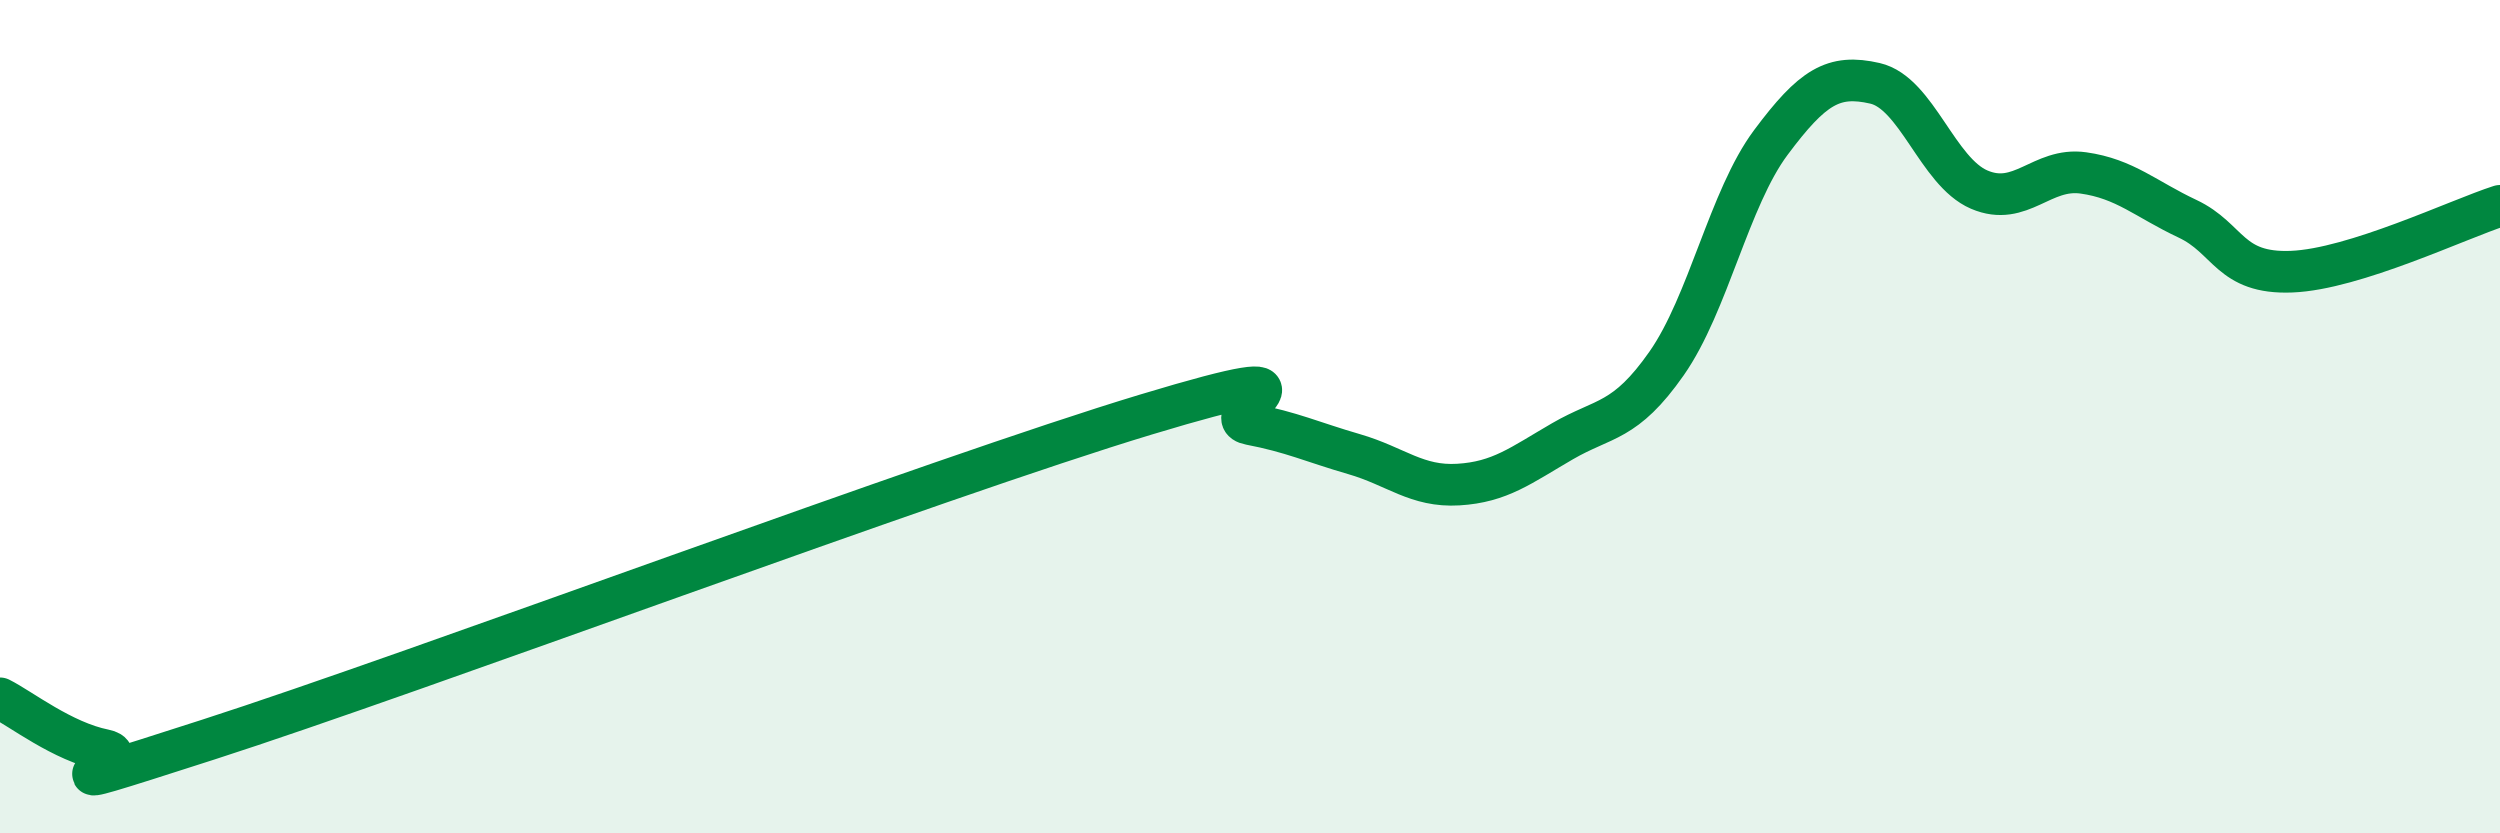
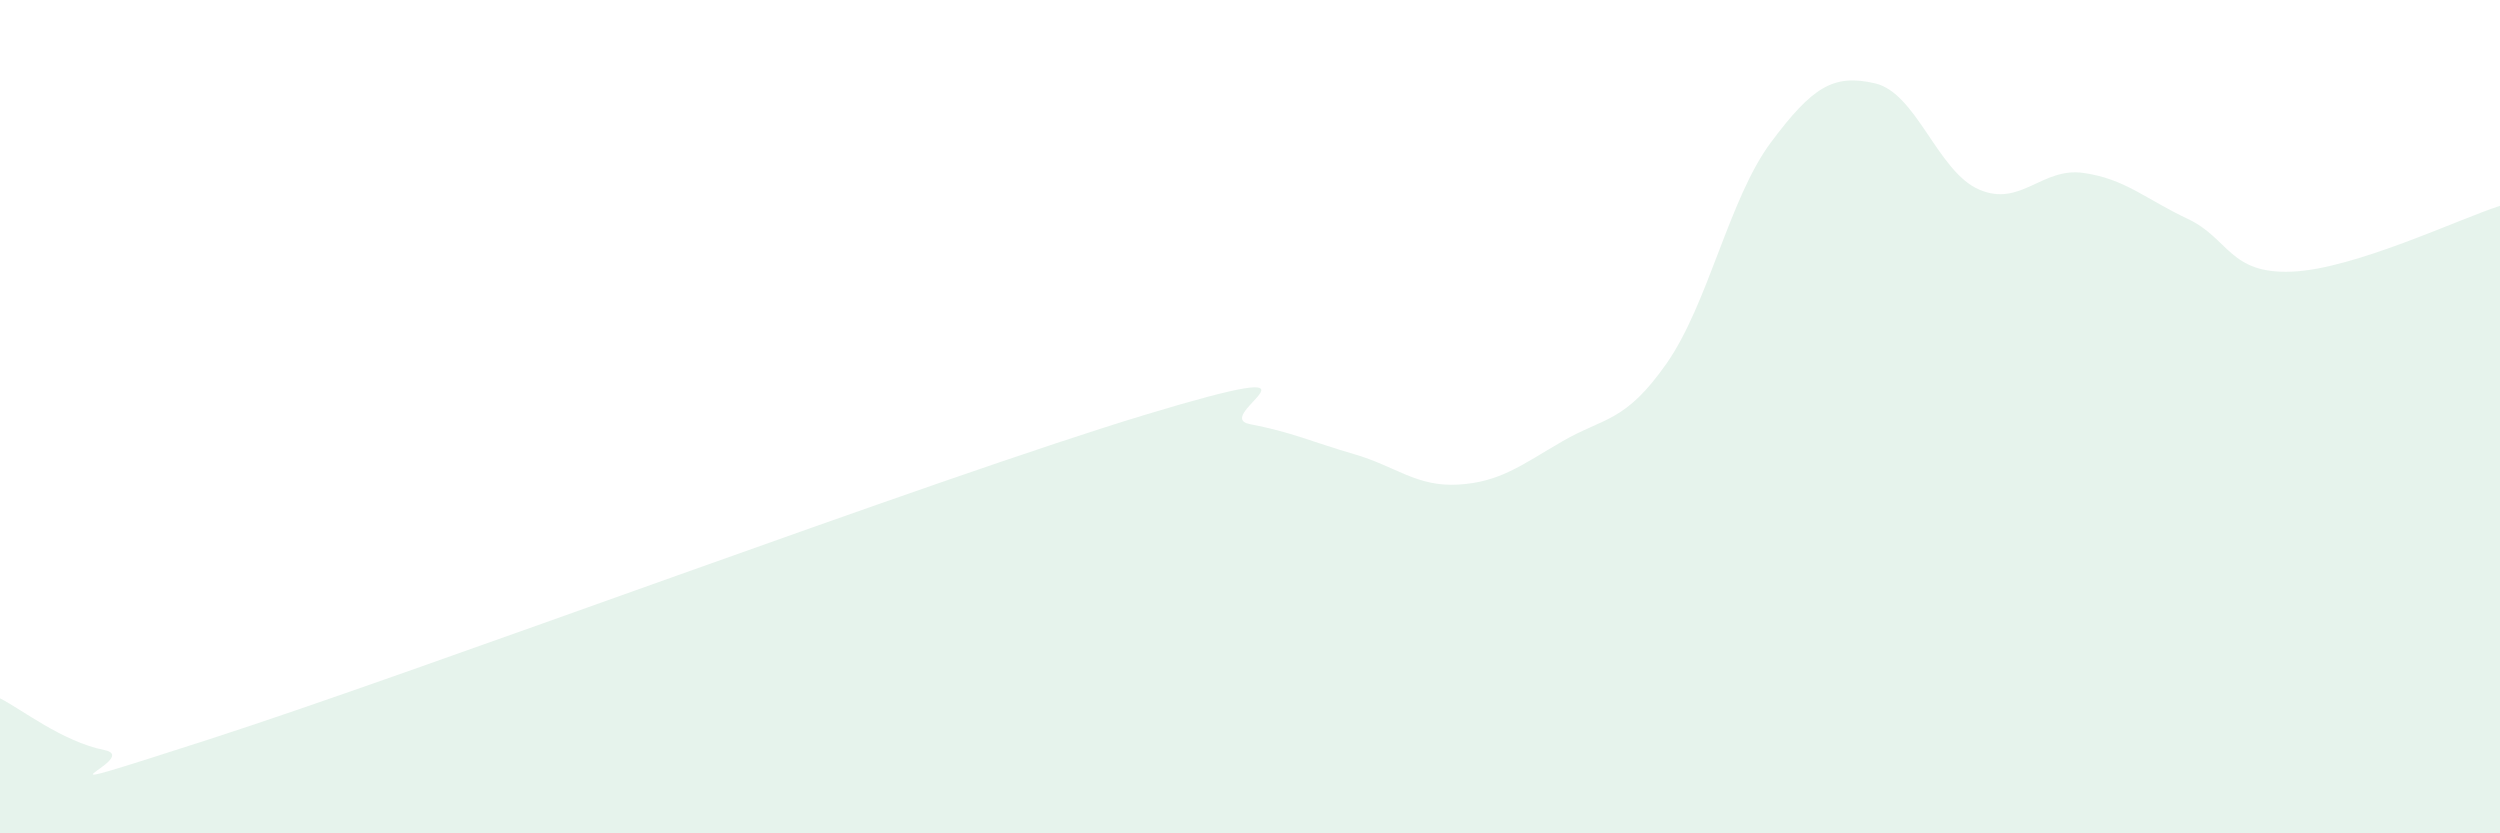
<svg xmlns="http://www.w3.org/2000/svg" width="60" height="20" viewBox="0 0 60 20">
  <path d="M 0,16.76 C 0.5,17.01 1.5,17.8 2.5,18 C 3.5,18.2 0,19.36 5,17.75 C 10,16.14 22.5,11.46 27.5,9.95 C 32.5,8.44 29,9.99 30,10.18 C 31,10.37 31.5,10.61 32.5,10.9 C 33.5,11.19 34,11.69 35,11.63 C 36,11.57 36.5,11.17 37.5,10.59 C 38.5,10.01 39,10.15 40,8.72 C 41,7.29 41.5,4.76 42.5,3.42 C 43.5,2.08 44,1.77 45,2 C 46,2.23 46.5,4.12 47.5,4.55 C 48.5,4.98 49,4.01 50,4.15 C 51,4.29 51.5,4.78 52.5,5.25 C 53.5,5.72 53.5,6.58 55,6.52 C 56.5,6.46 59,5.26 60,4.94L60 20L0 20Z" fill="#008740" opacity="0.1" stroke-linecap="round" stroke-linejoin="round" />
-   <path d="M 0,16.76 C 0.5,17.01 1.5,17.8 2.5,18 C 3.5,18.2 0,19.36 5,17.75 C 10,16.14 22.5,11.46 27.5,9.95 C 32.5,8.44 29,9.99 30,10.18 C 31,10.37 31.5,10.61 32.5,10.9 C 33.5,11.19 34,11.69 35,11.63 C 36,11.57 36.5,11.17 37.5,10.59 C 38.5,10.01 39,10.15 40,8.72 C 41,7.29 41.5,4.76 42.5,3.42 C 43.5,2.08 44,1.77 45,2 C 46,2.23 46.5,4.12 47.5,4.55 C 48.5,4.98 49,4.01 50,4.15 C 51,4.29 51.5,4.78 52.5,5.25 C 53.5,5.72 53.5,6.58 55,6.52 C 56.5,6.46 59,5.26 60,4.94" stroke="#008740" stroke-width="1" fill="none" stroke-linecap="round" stroke-linejoin="round" />
</svg>